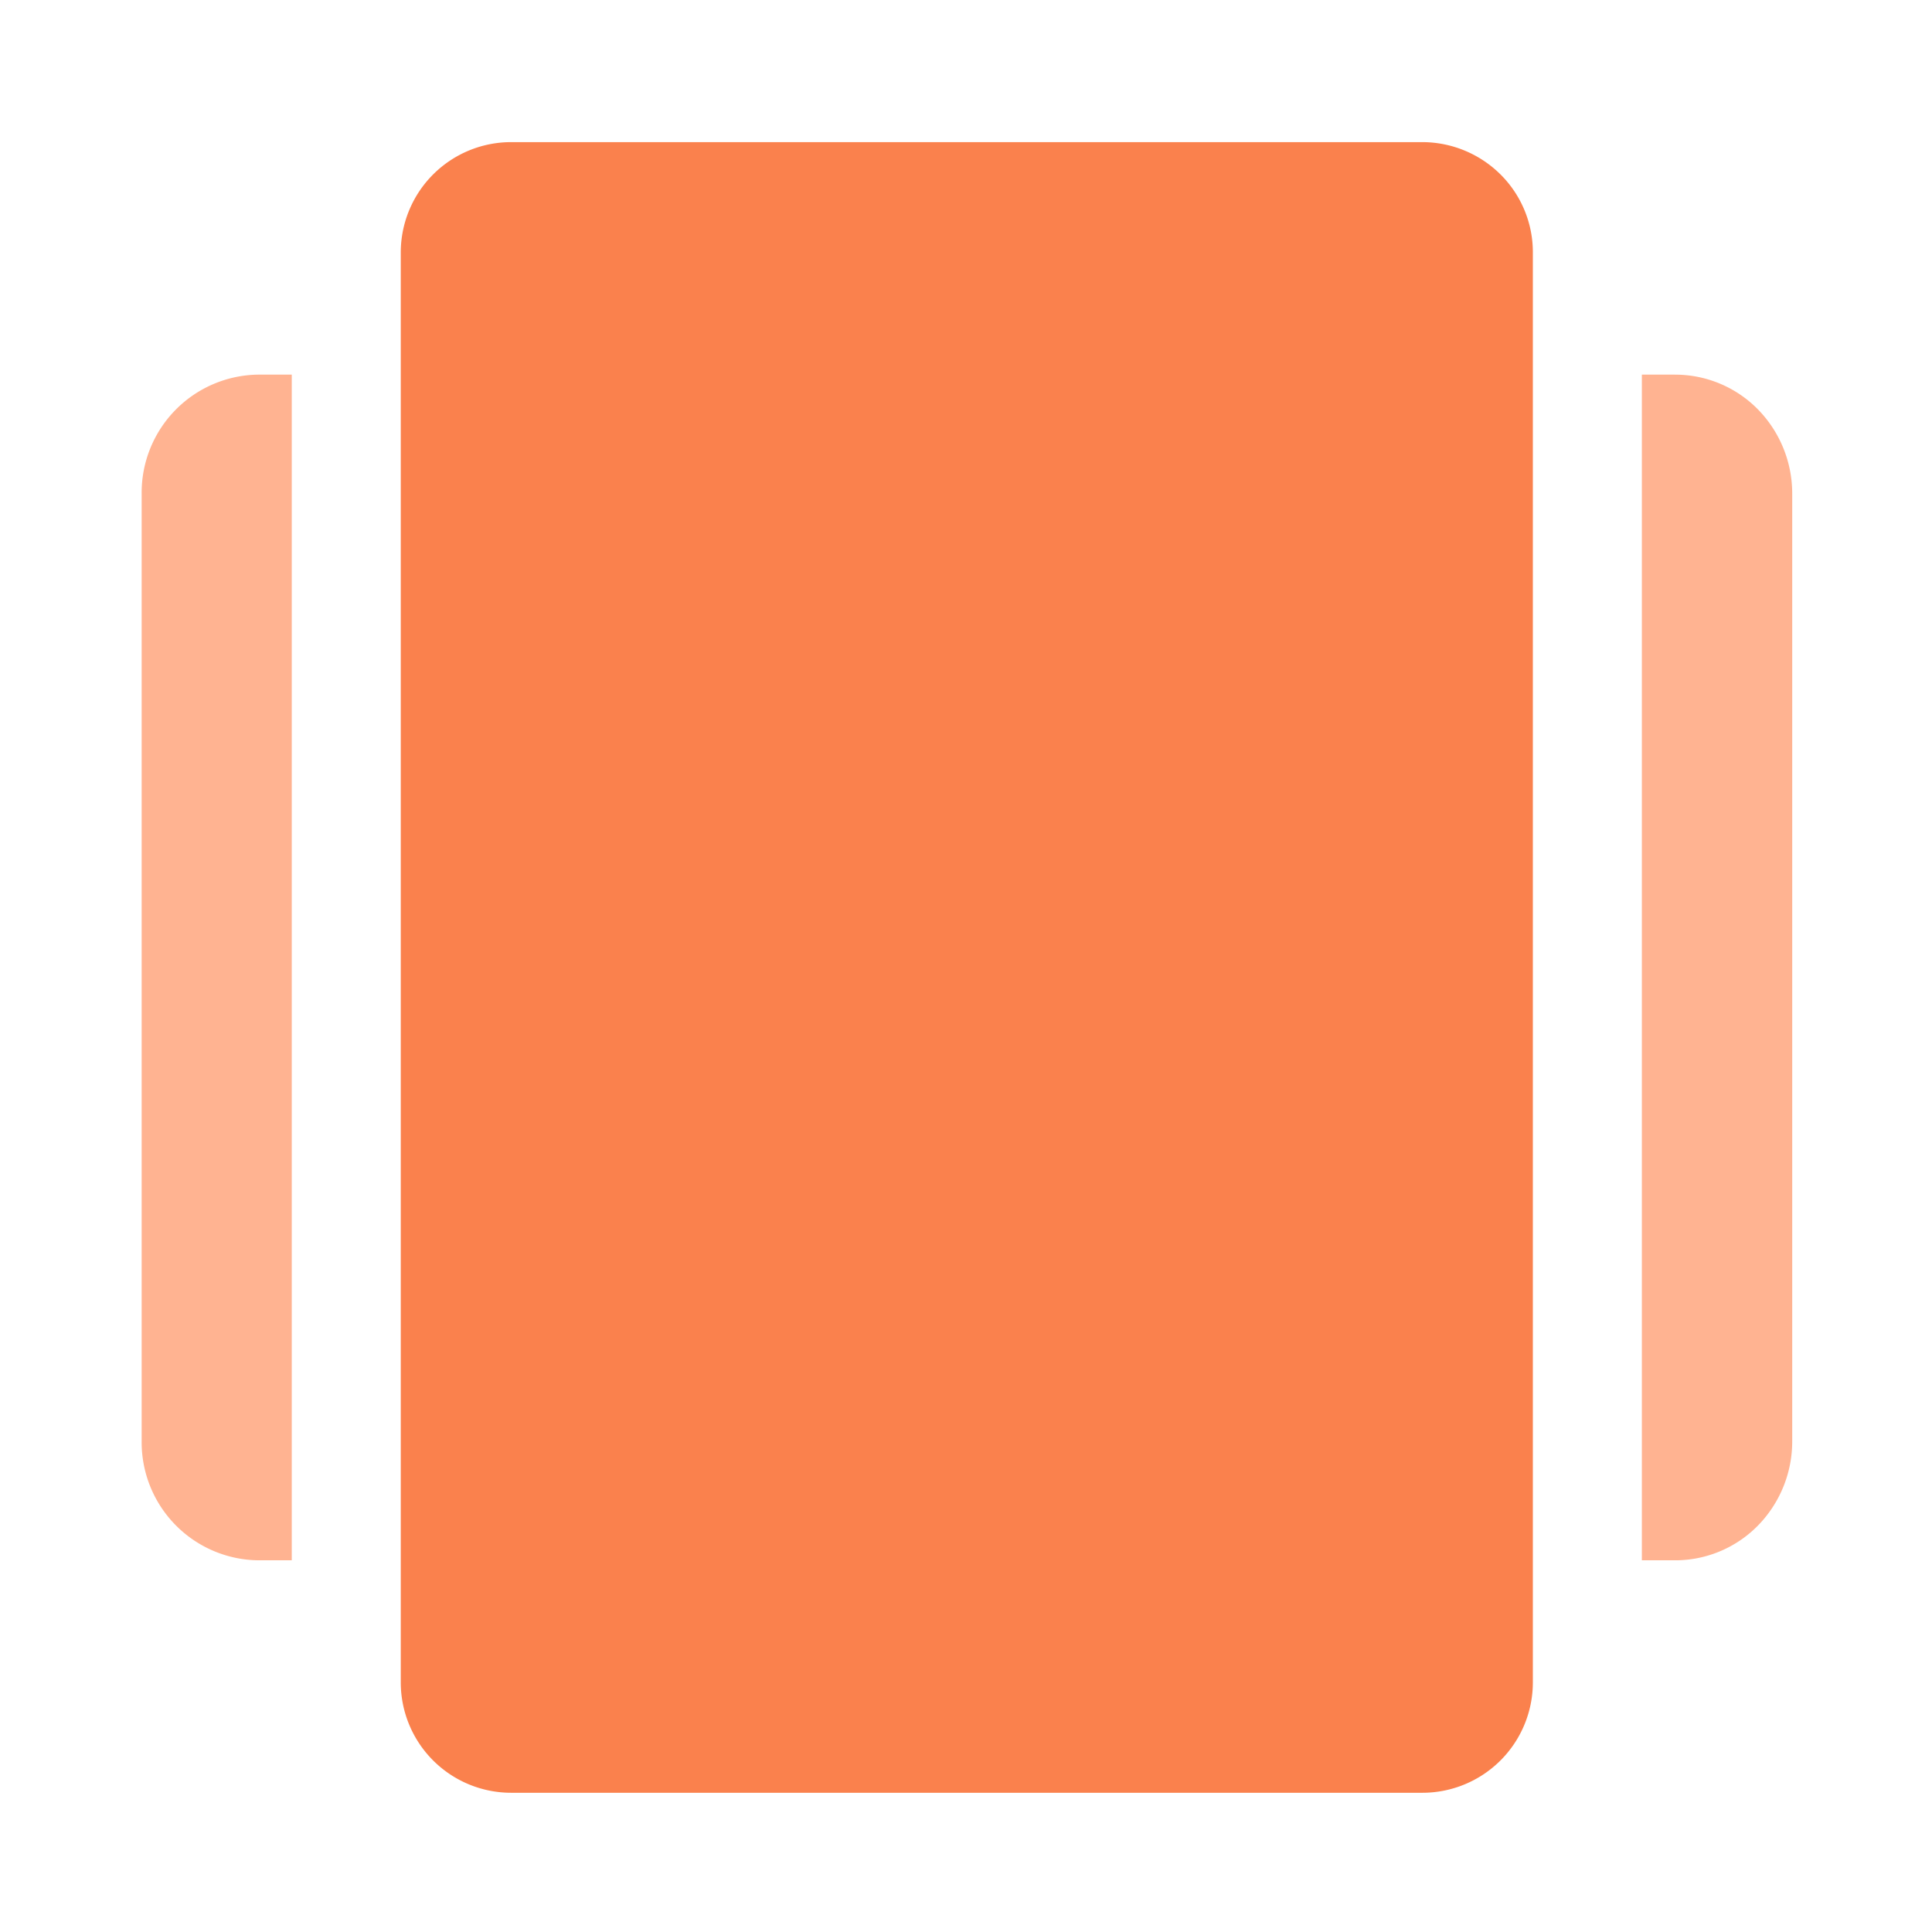
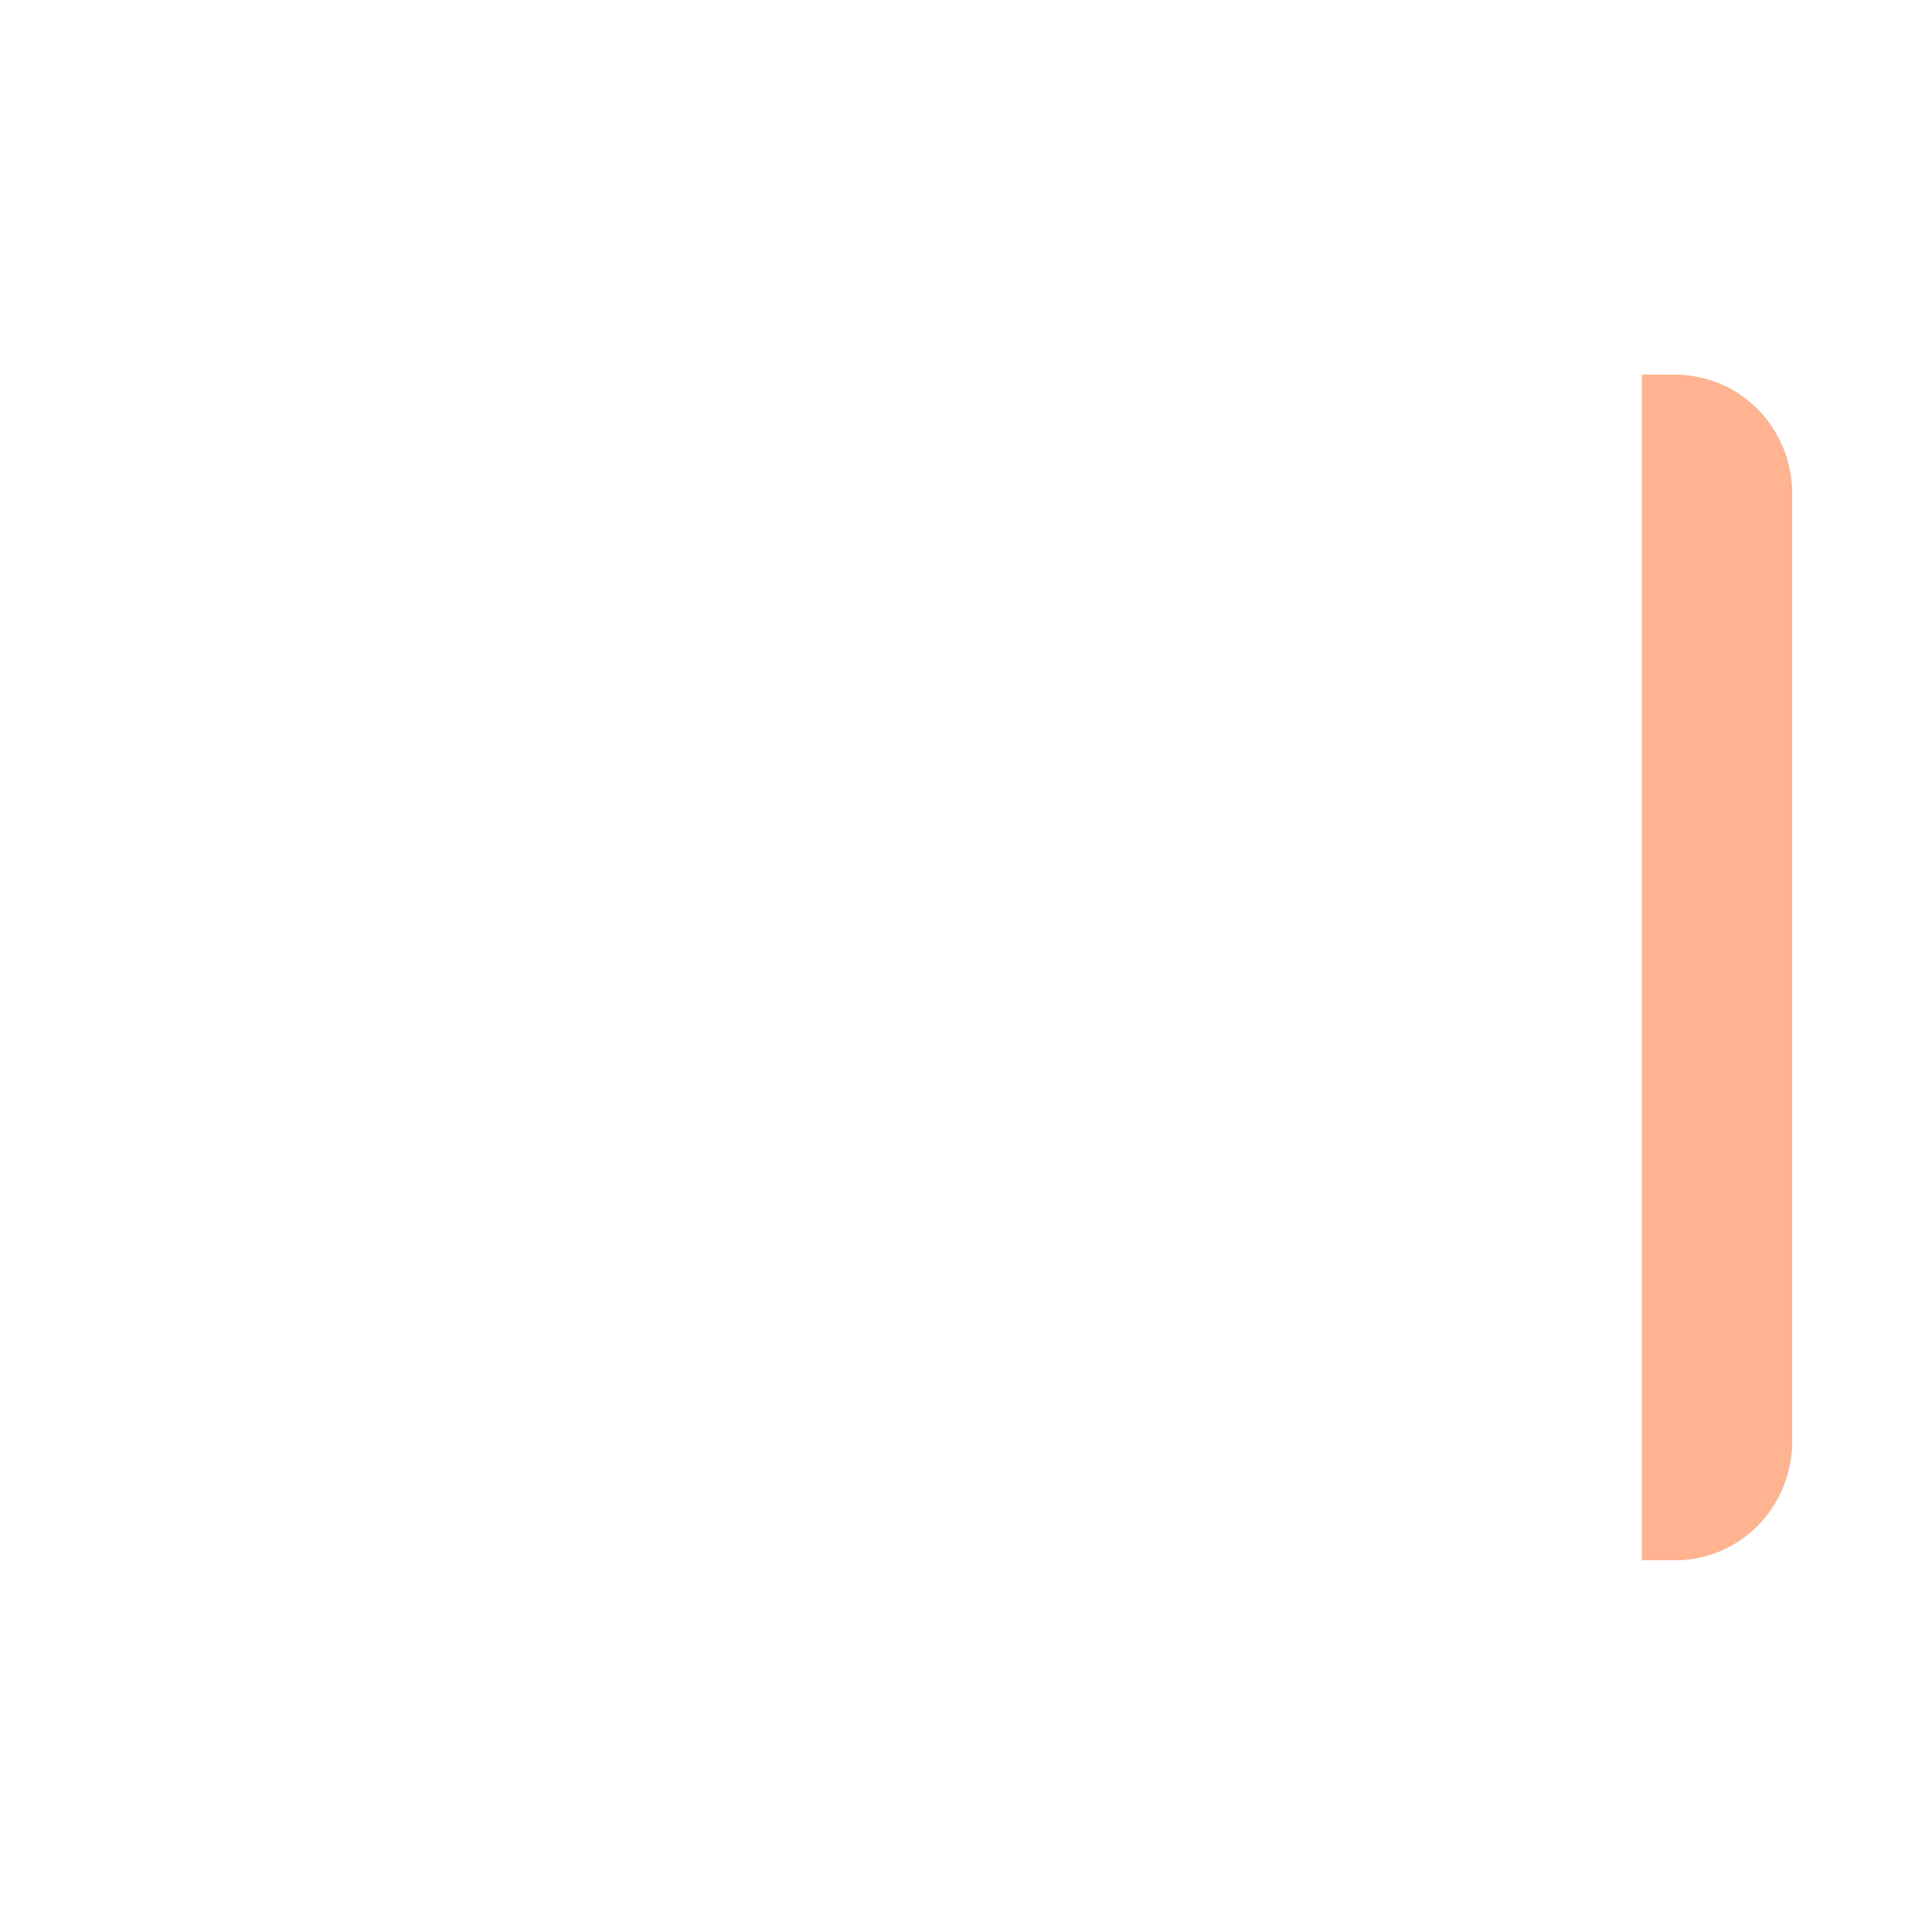
<svg xmlns="http://www.w3.org/2000/svg" width="62" height="62" viewBox="0 0 62 62">
  <defs>
    <style>.a{fill:none;}.b{fill:#ffb391;}.c{fill:#fa814d;}</style>
  </defs>
  <g transform="translate(-0.065 -0.203)">
    <rect class="a" width="62" height="62" transform="translate(0.065 0.203)" />
    <g transform="translate(4.611 4.764)">
-       <path class="b" d="M5.05,21.662V52.069A3.788,3.788,0,0,0,8.8,55.89H9.867V17.84H8.8A3.788,3.788,0,0,0,5.05,21.662Z" transform="translate(-5.05 -10.379)" />
      <path class="b" d="M87.753,17.84H86.69V55.89h1.063a3.72,3.72,0,0,0,2.662-1.115,3.857,3.857,0,0,0,1.1-2.706V21.662a3.857,3.857,0,0,0-1.1-2.706,3.72,3.72,0,0,0-2.662-1.115Z" transform="translate(-38.547 -10.379)" />
-       <path class="c" d="M52.135,5H22.915A3.543,3.543,0,0,0,19.36,8.531V54.44a3.543,3.543,0,0,0,3.555,3.531h29.22A3.544,3.544,0,0,0,55.69,54.44V8.561A3.519,3.519,0,0,0,54.66,6.045,3.568,3.568,0,0,0,52.135,5Z" transform="translate(-11.045 -5)" />
    </g>
  </g>
</svg>